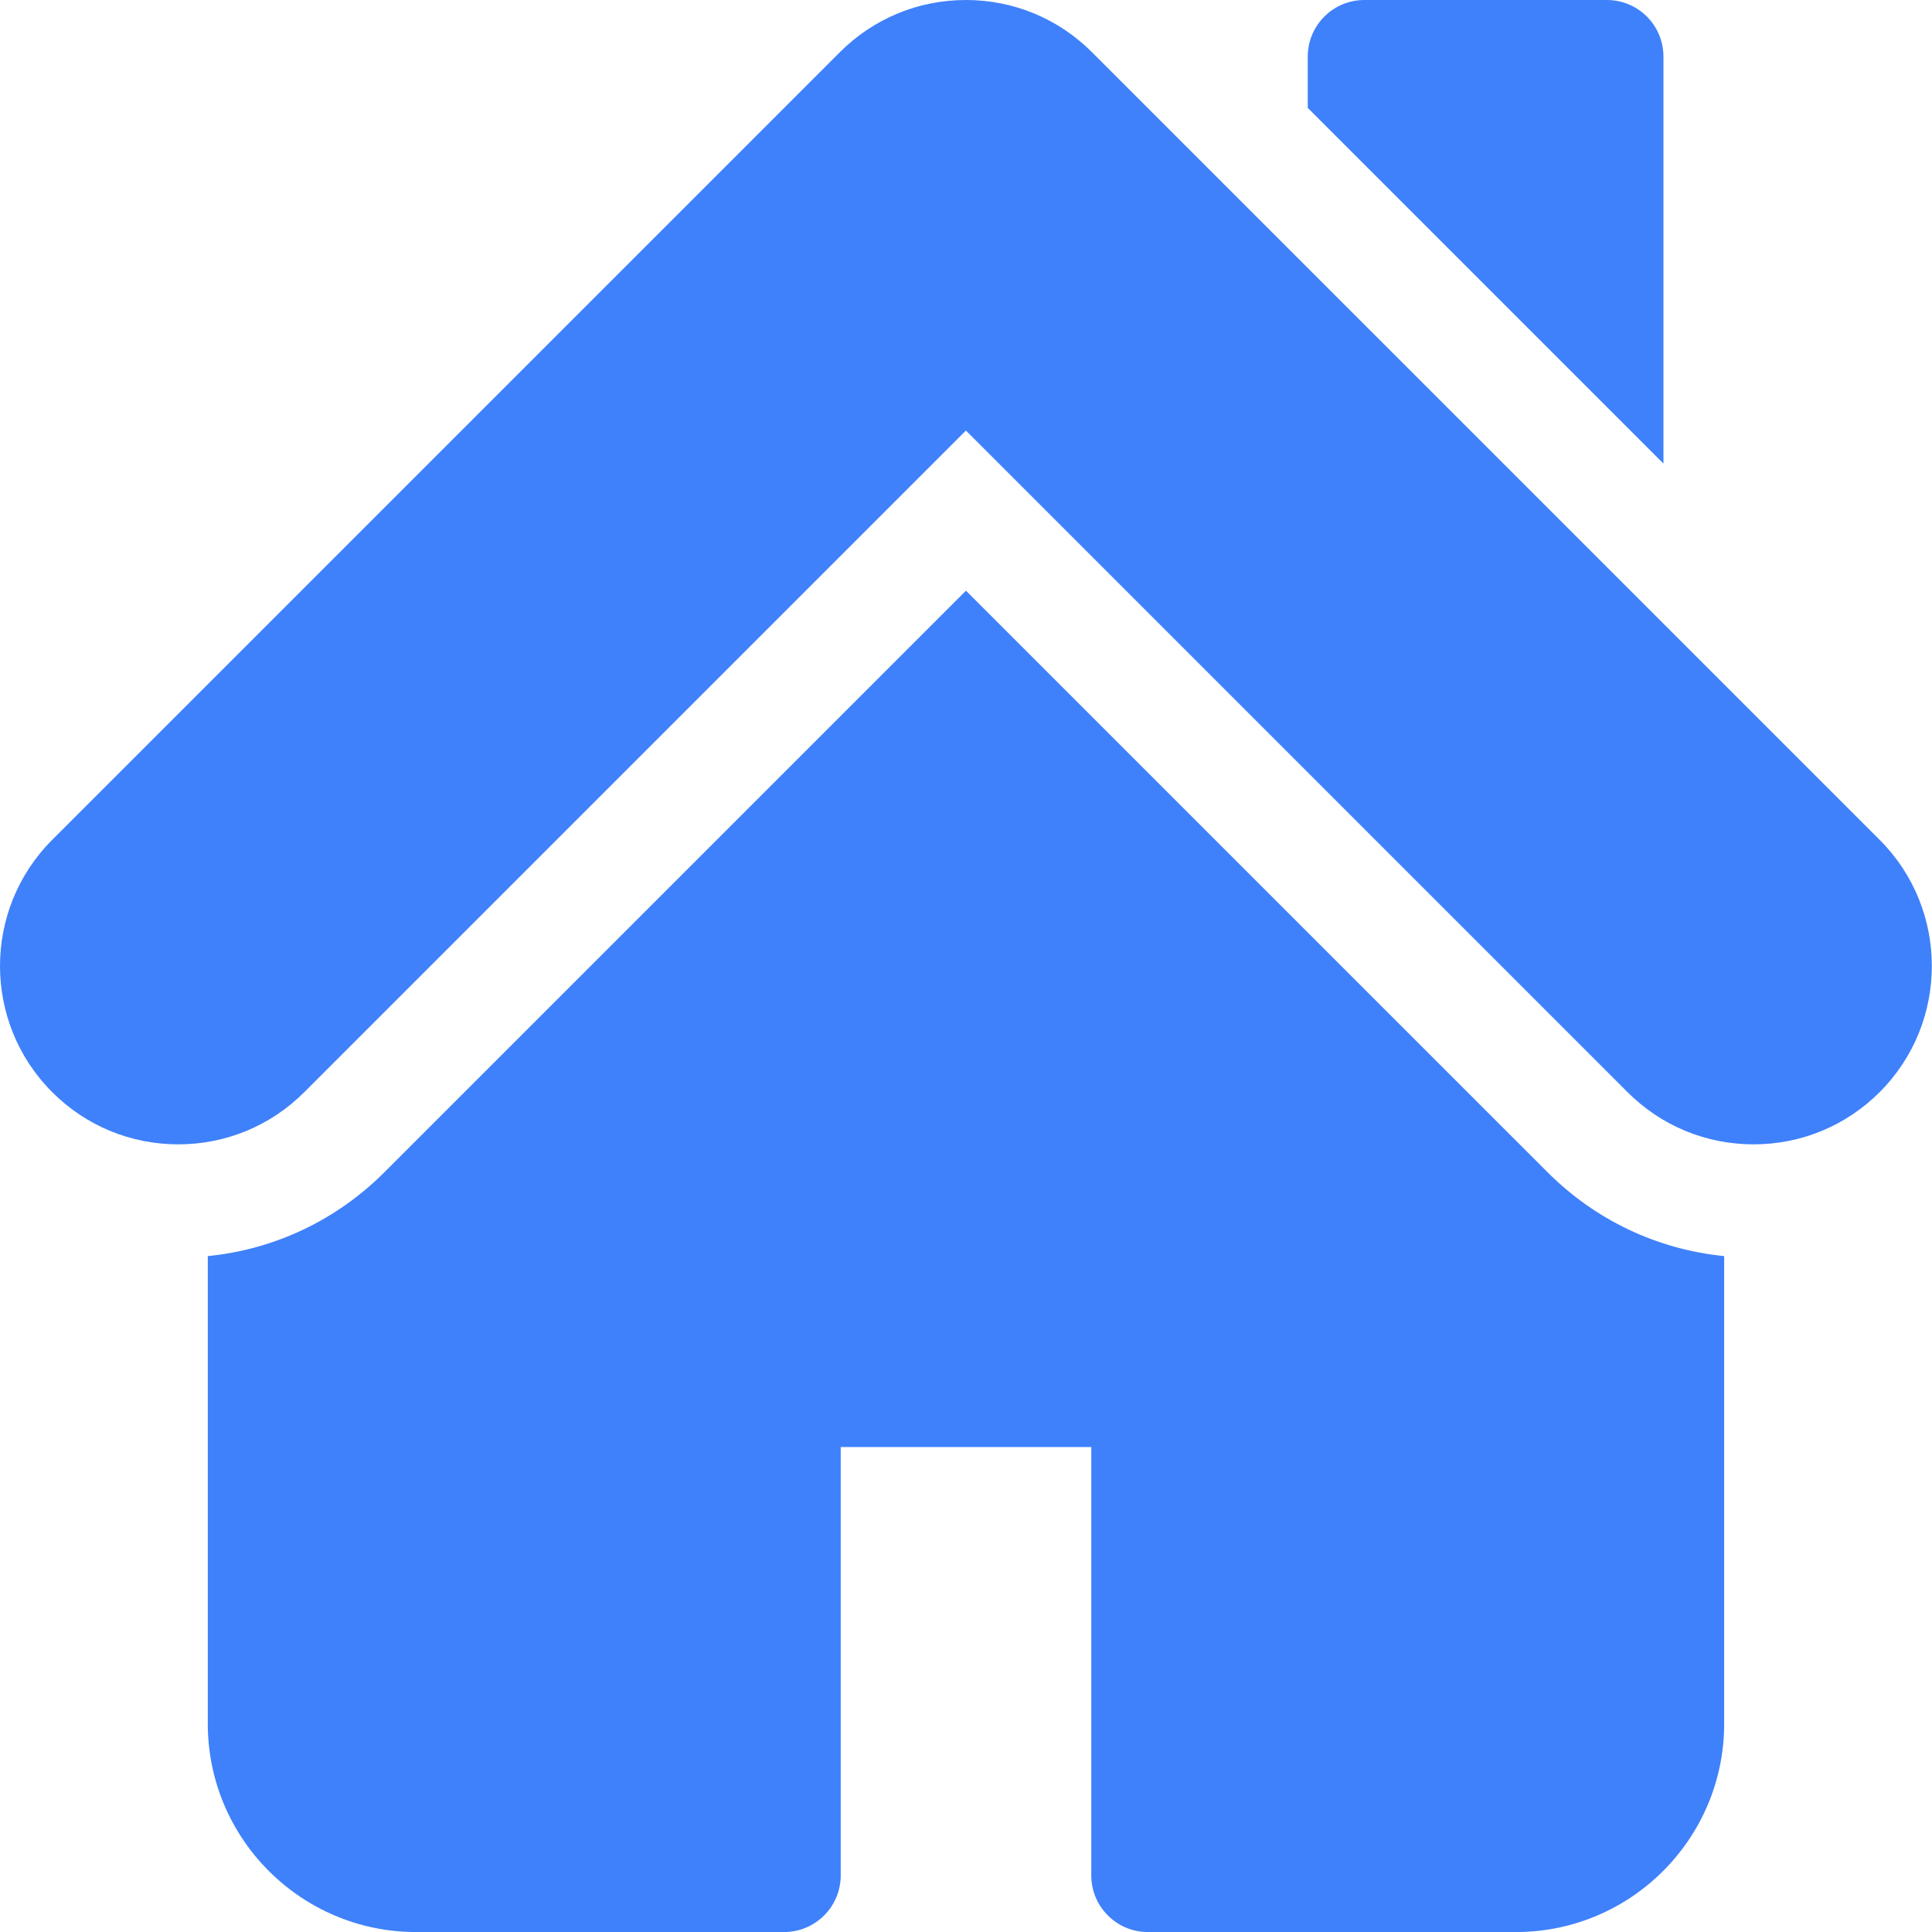
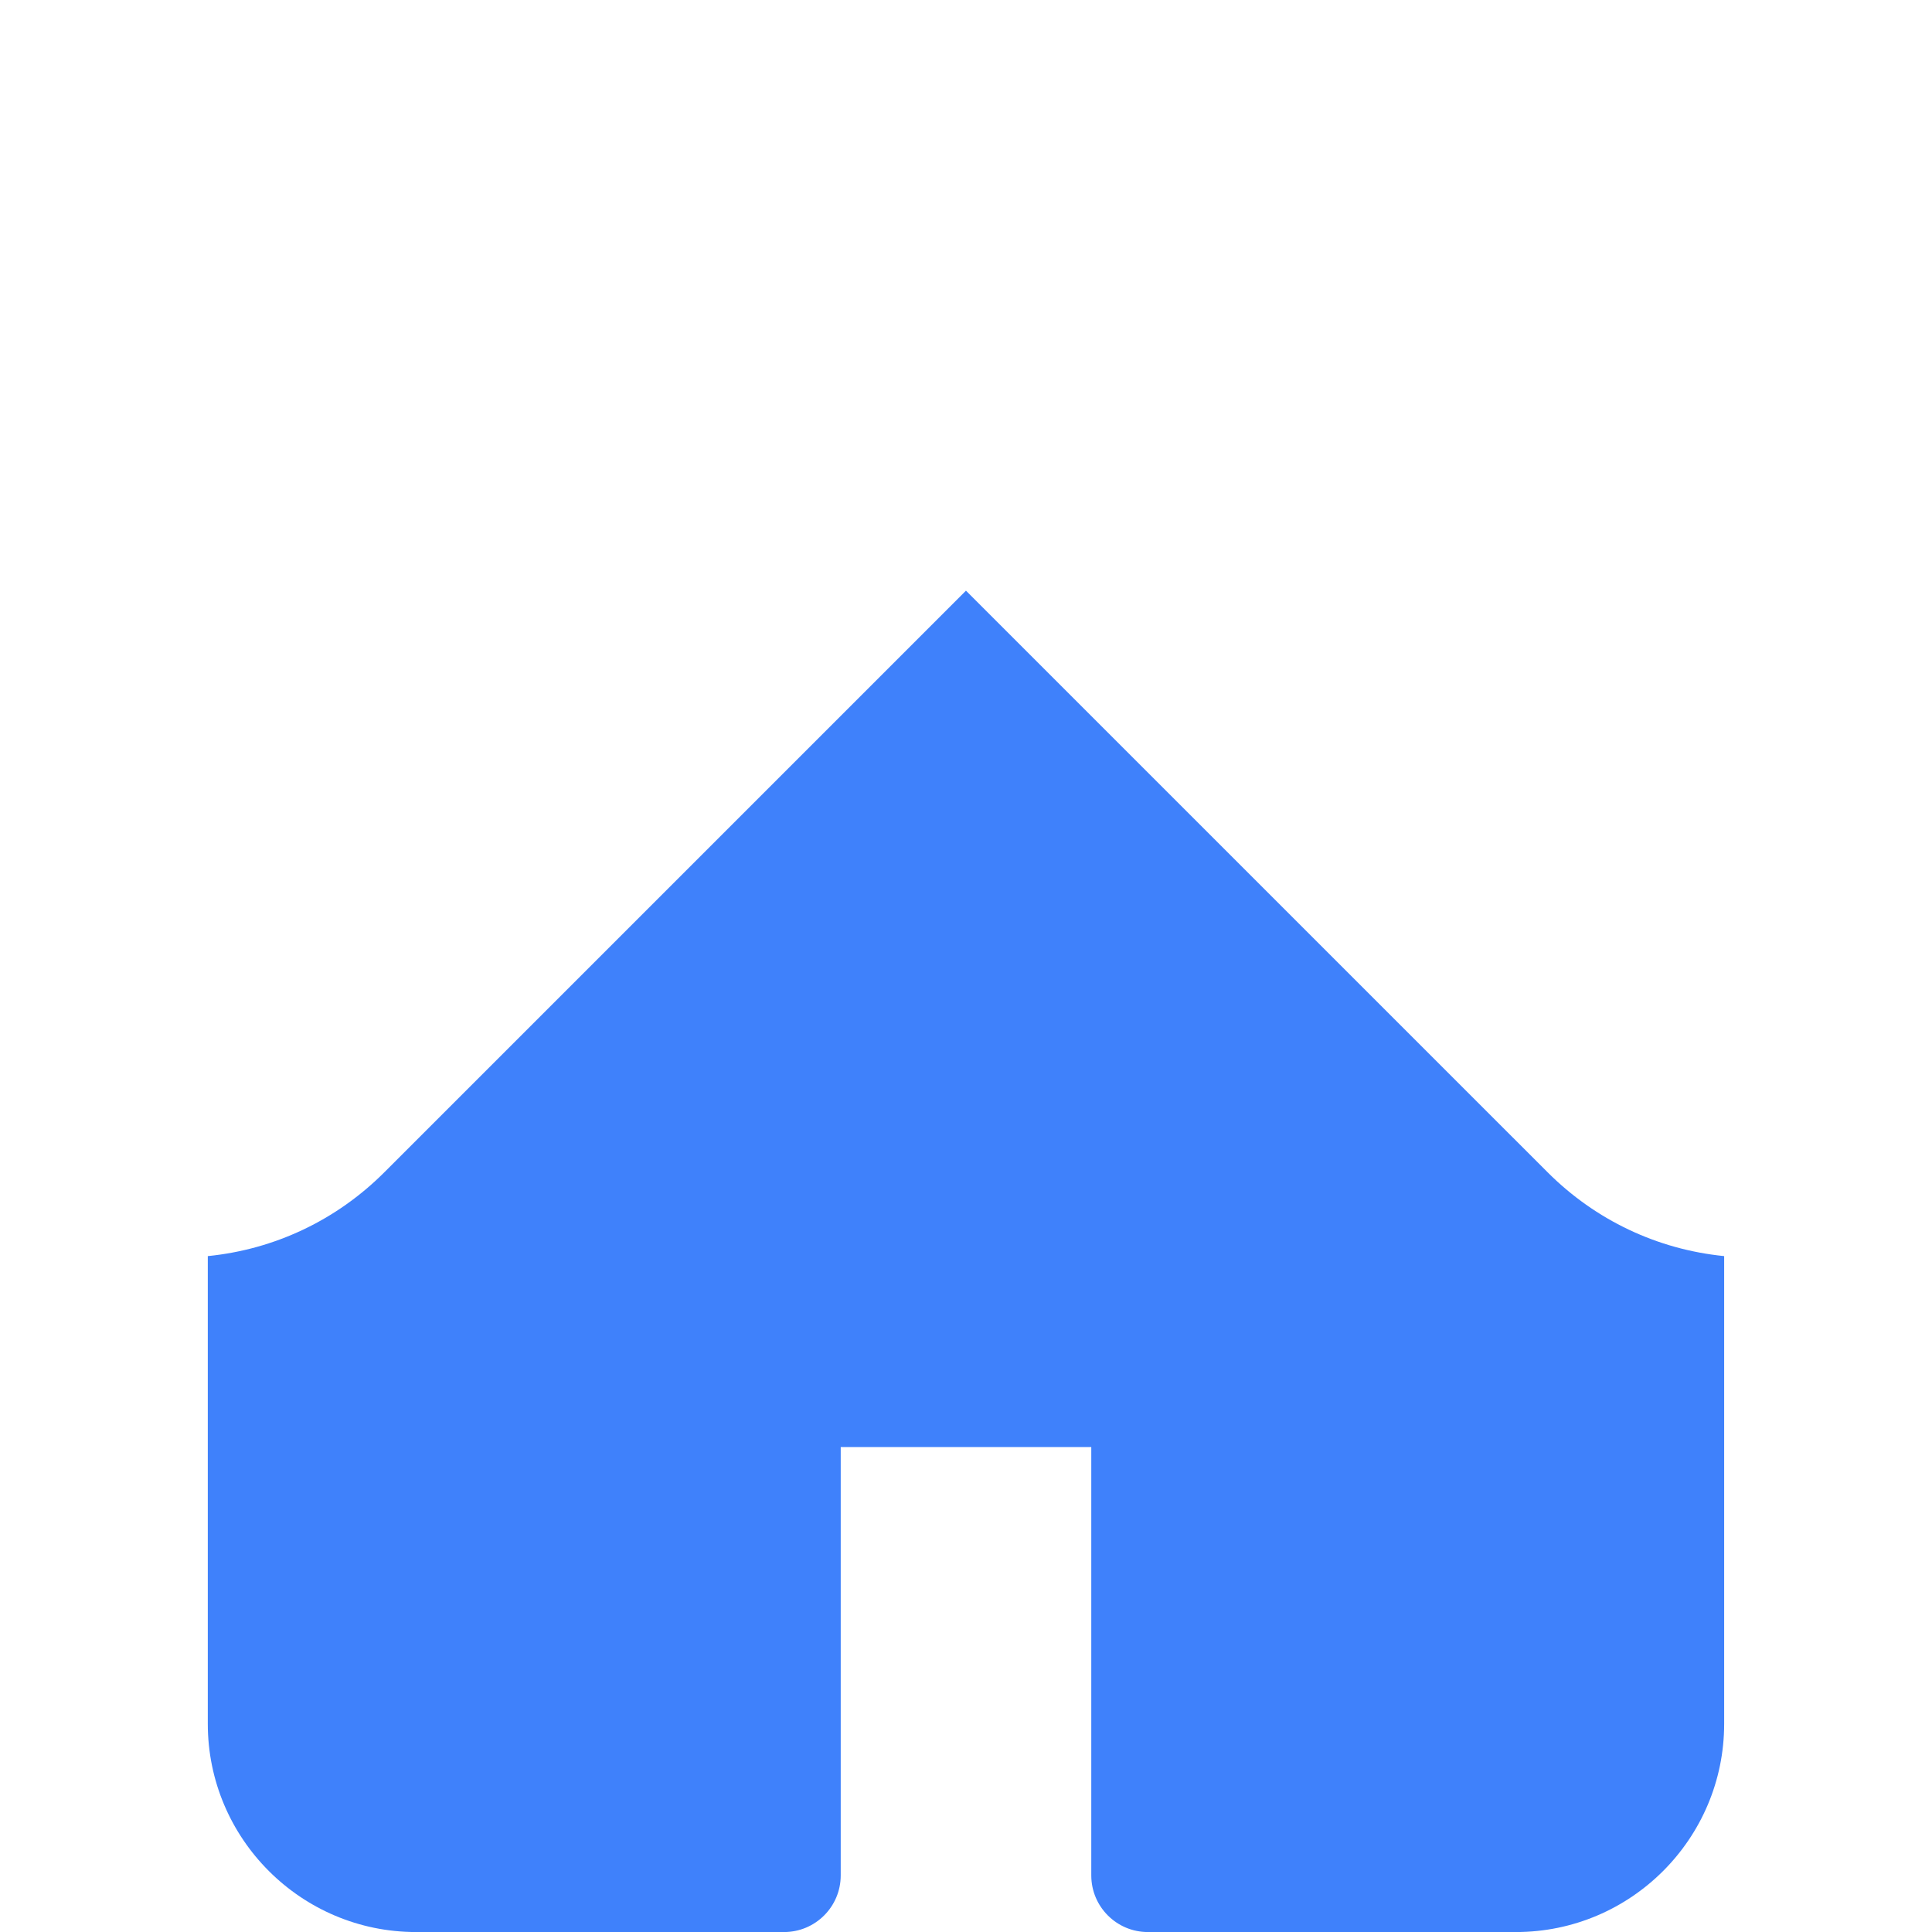
<svg xmlns="http://www.w3.org/2000/svg" width="45" height="45" viewBox="0 0 45 45" fill="none">
  <g clip-path="url(#clip0_1157_35164)">
-     <path d="M38.745 1.318C38.745 0.59 38.155 0 37.427 0H31.779C31.051 0 30.46 0.59 30.46 1.318V2.513L38.745 10.798V1.318ZM43.782 19.563L25.435 1.217C24.651 0.432 23.608 0 22.498 0C21.389 0 20.345 0.432 19.561 1.217L1.215 19.563C-0.405 21.182 -0.405 23.818 1.215 25.437C1.999 26.222 3.042 26.654 4.152 26.654C5.261 26.654 6.305 26.222 7.089 25.437L22.498 10.028L37.907 25.437C38.691 26.222 39.735 26.654 40.844 26.654H40.844C41.954 26.654 42.997 26.222 43.782 25.437C45.401 23.817 45.401 21.182 43.782 19.563Z" fill="#3F81FB" />
    <path d="M22.499 13.758L8.955 27.302C7.836 28.422 6.394 29.102 4.84 29.257V40.152C4.84 42.826 7.015 45.001 9.689 45.001H18.263C18.991 45.001 19.582 44.41 19.582 43.682V33.704H25.418V43.682C25.418 44.41 26.008 45.001 26.736 45.001H35.31C37.984 45.001 40.159 42.826 40.159 40.152V29.257C38.605 29.102 37.163 28.422 36.044 27.302L22.499 13.758Z" fill="#3F81FB" />
  </g>
  <defs>
    <clipPath id="clip0_1157_35164">
      <rect width="45" height="45" fill="white" />
    </clipPath>
  </defs>
</svg>